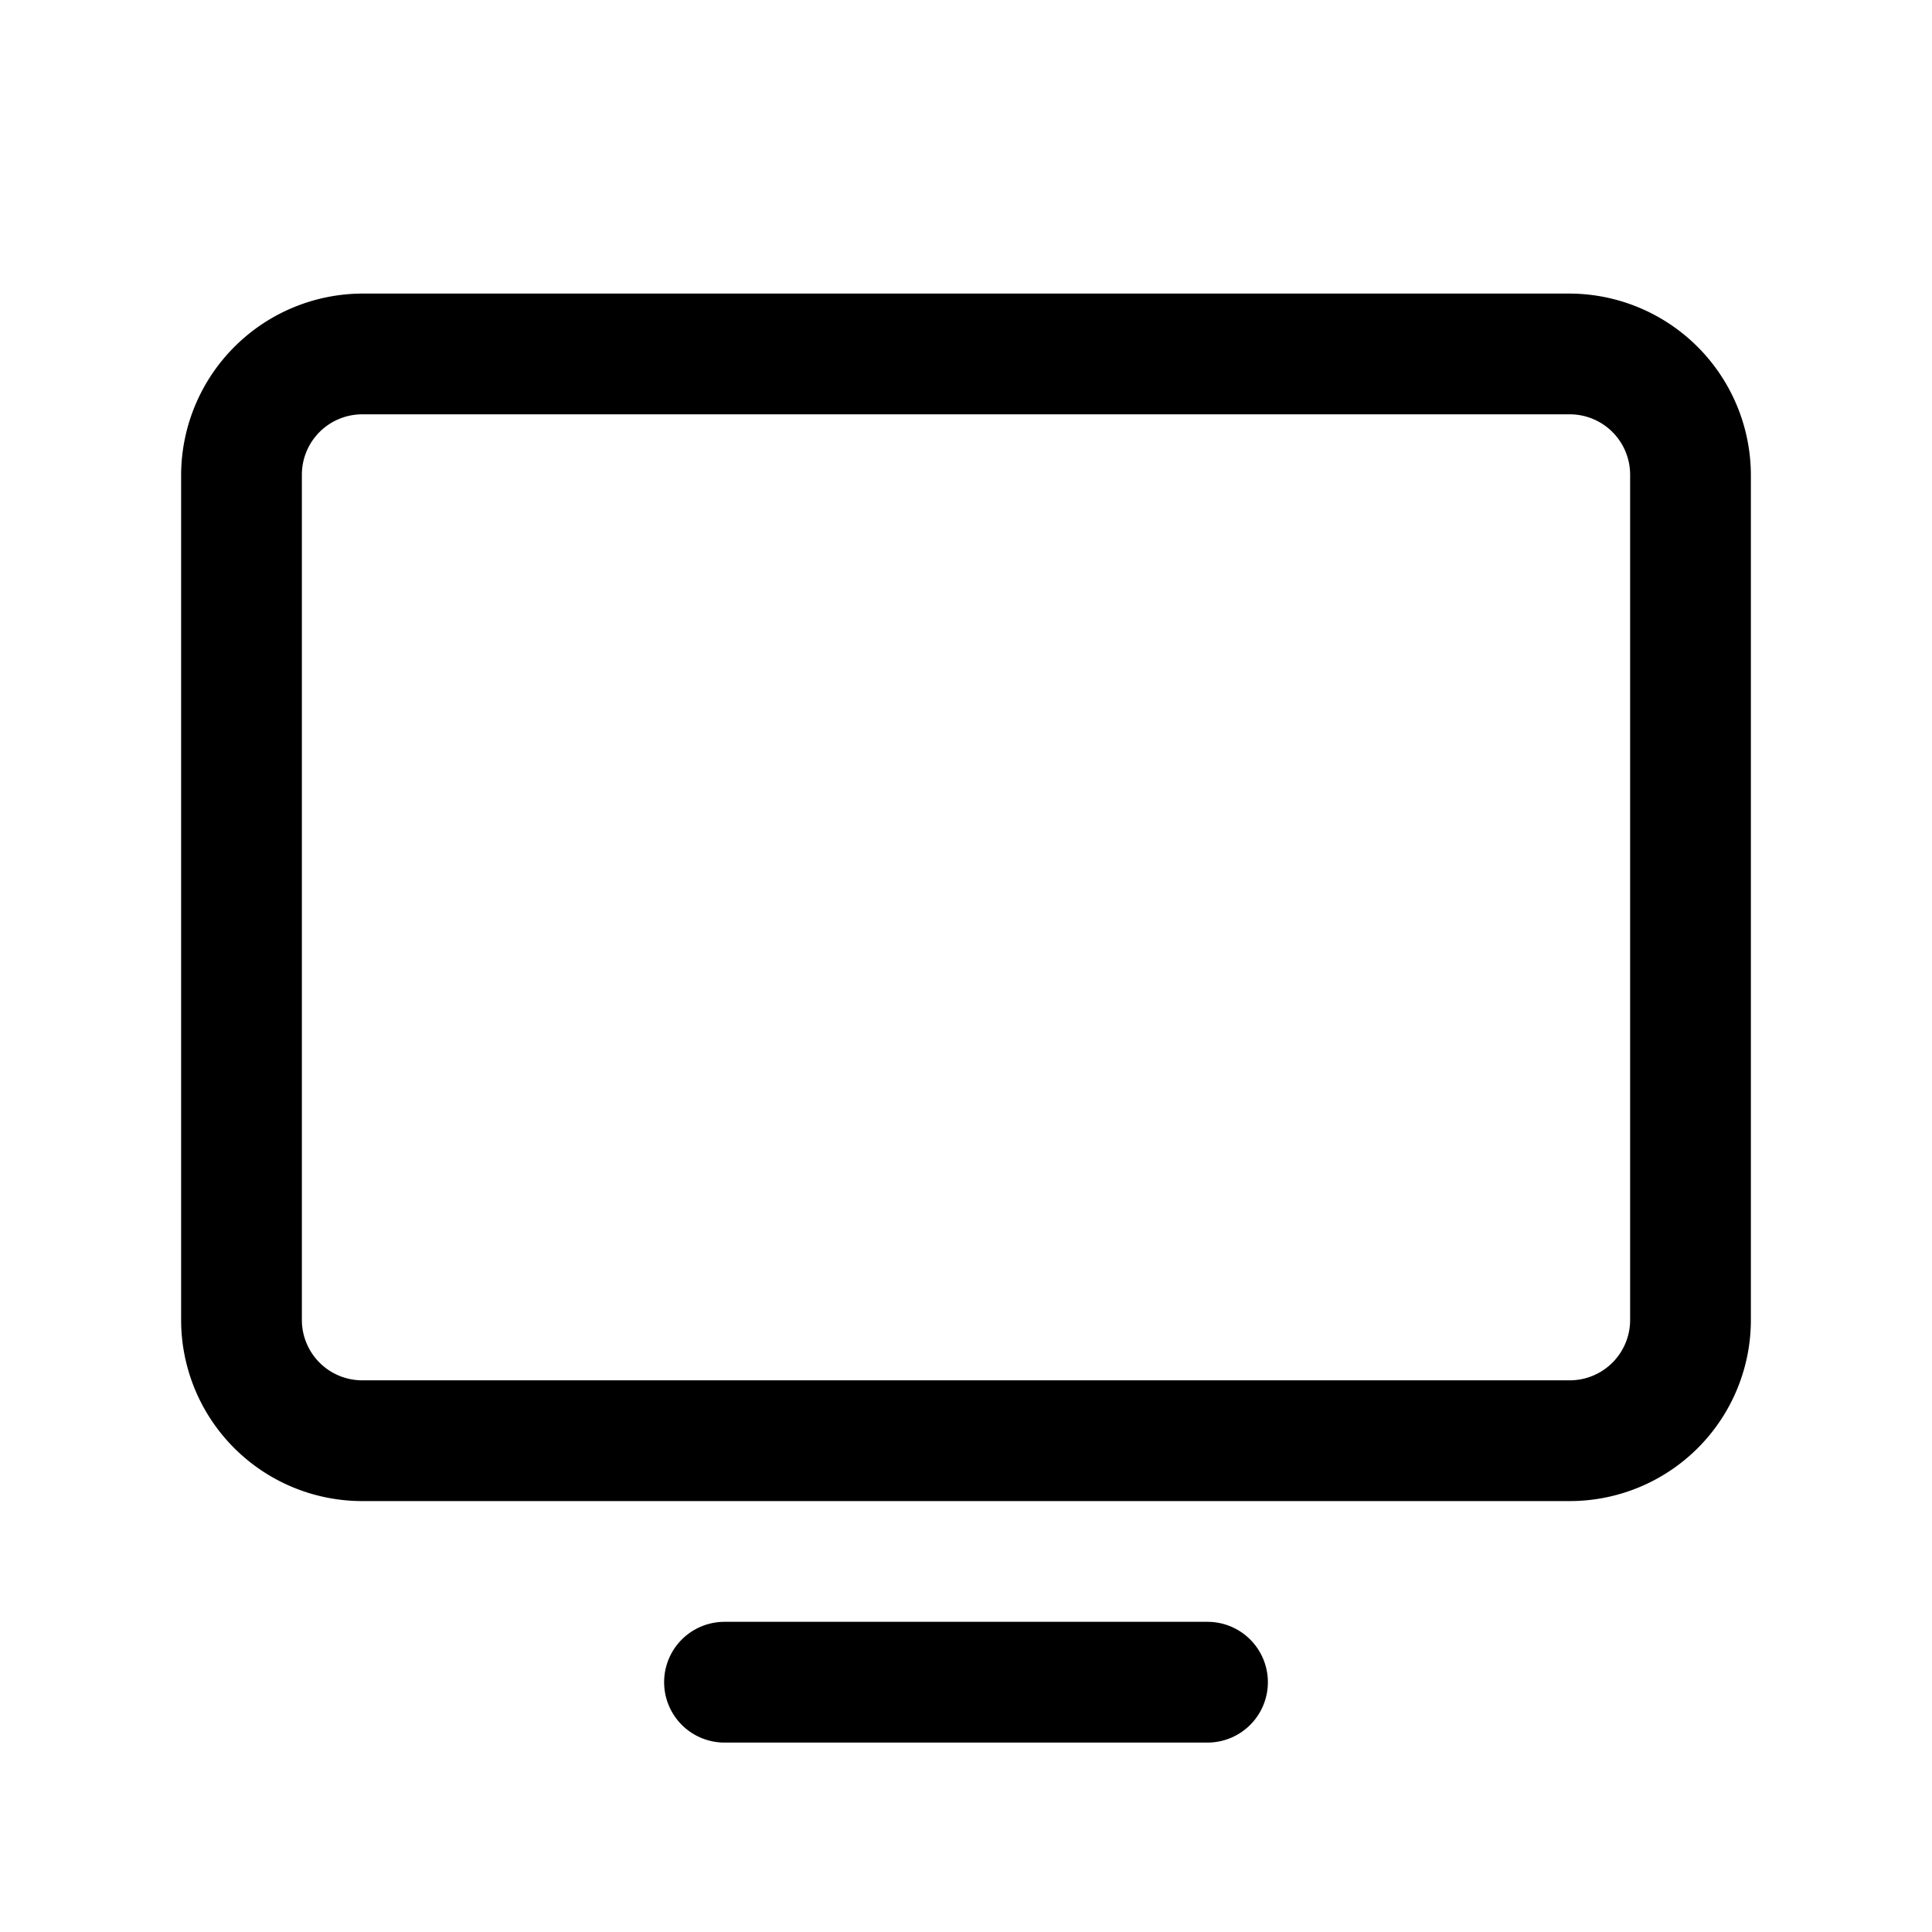
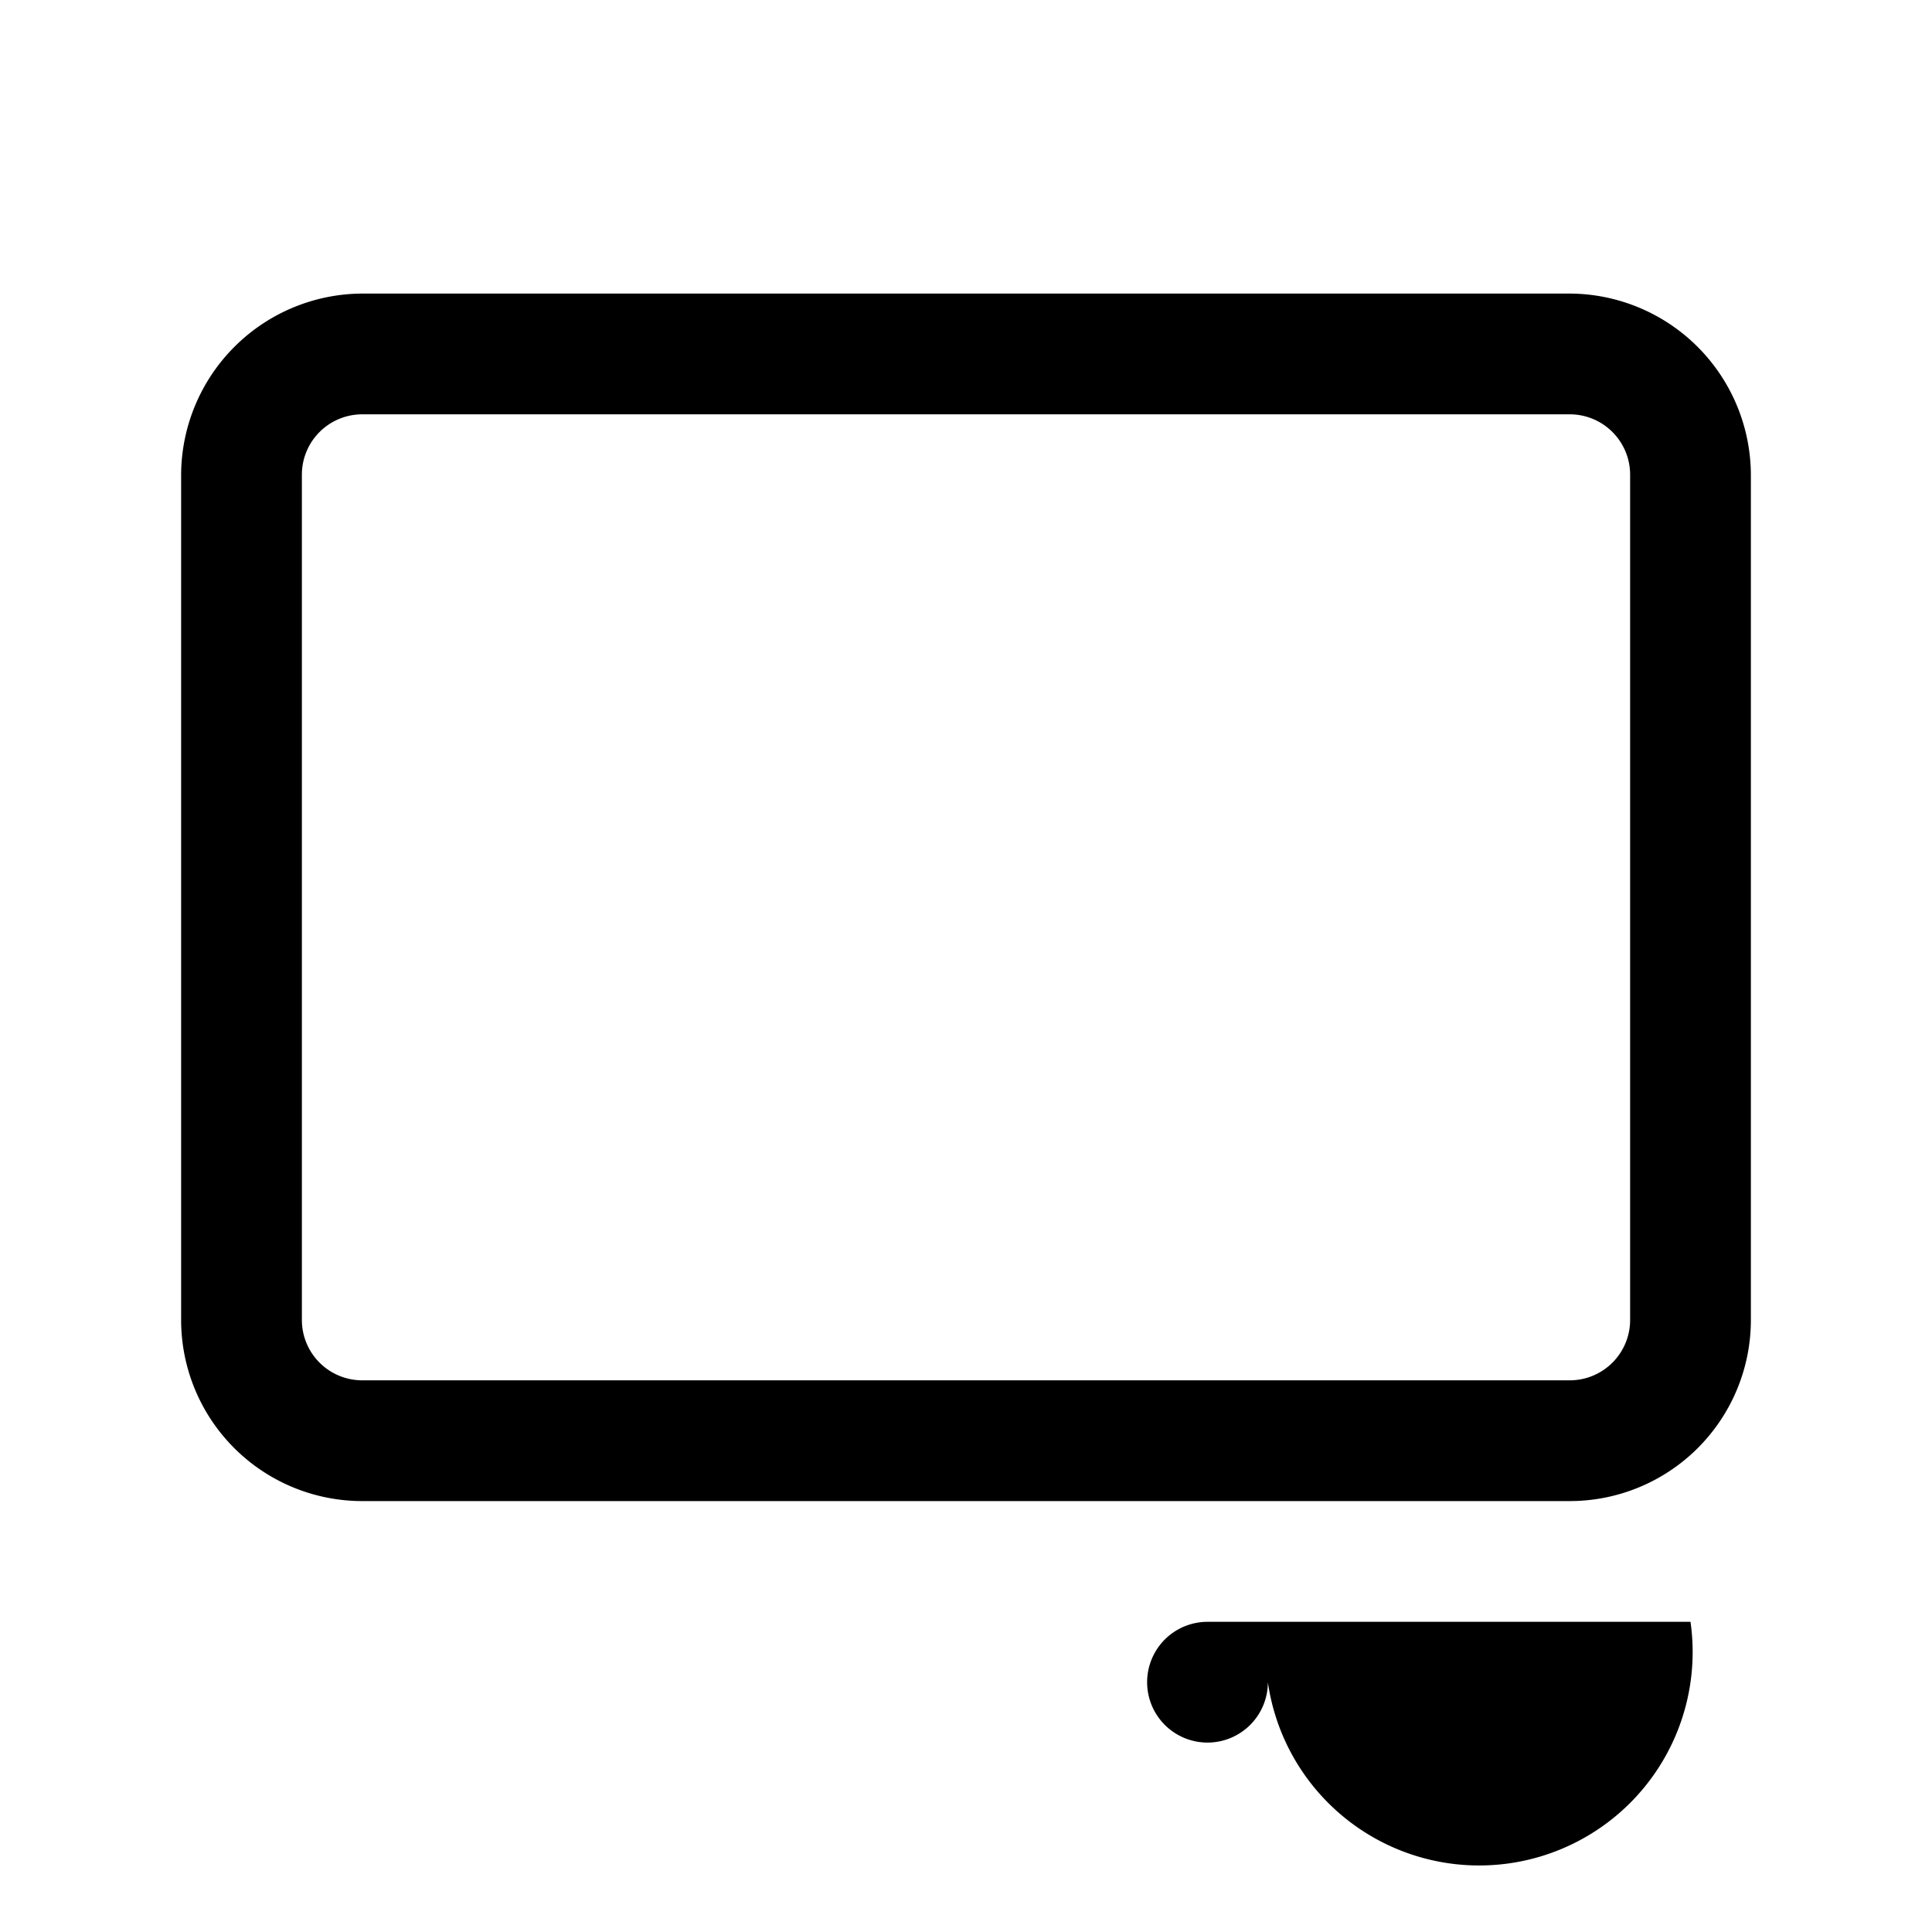
<svg xmlns="http://www.w3.org/2000/svg" viewBox="0 0 256 256" fill="currentColor">
-   <path d="M208,38.9H48a24.1,24.1,0,0,0-24,24v112a24,24,0,0,0,24,24H208a24,24,0,0,0,24-24V62.9A24.1,24.1,0,0,0,208,38.9Zm8,136a8,8,0,0,1-8,8H48a8,8,0,0,1-8-8V62.9a8,8,0,0,1,8-8H208a8,8,0,0,1,8,8Zm-48,48a8,8,0,0,1-8,8H96a8,8,0,1,1,0-16h64A8,8,0,0,1,168,222.9Z" />
+   <path d="M208,38.9H48a24.1,24.1,0,0,0-24,24v112a24,24,0,0,0,24,24H208a24,24,0,0,0,24-24V62.9A24.1,24.1,0,0,0,208,38.9Zm8,136a8,8,0,0,1-8,8H48a8,8,0,0,1-8-8V62.9a8,8,0,0,1,8-8H208a8,8,0,0,1,8,8Zm-48,48a8,8,0,0,1-8,8a8,8,0,1,1,0-16h64A8,8,0,0,1,168,222.9Z" />
</svg>